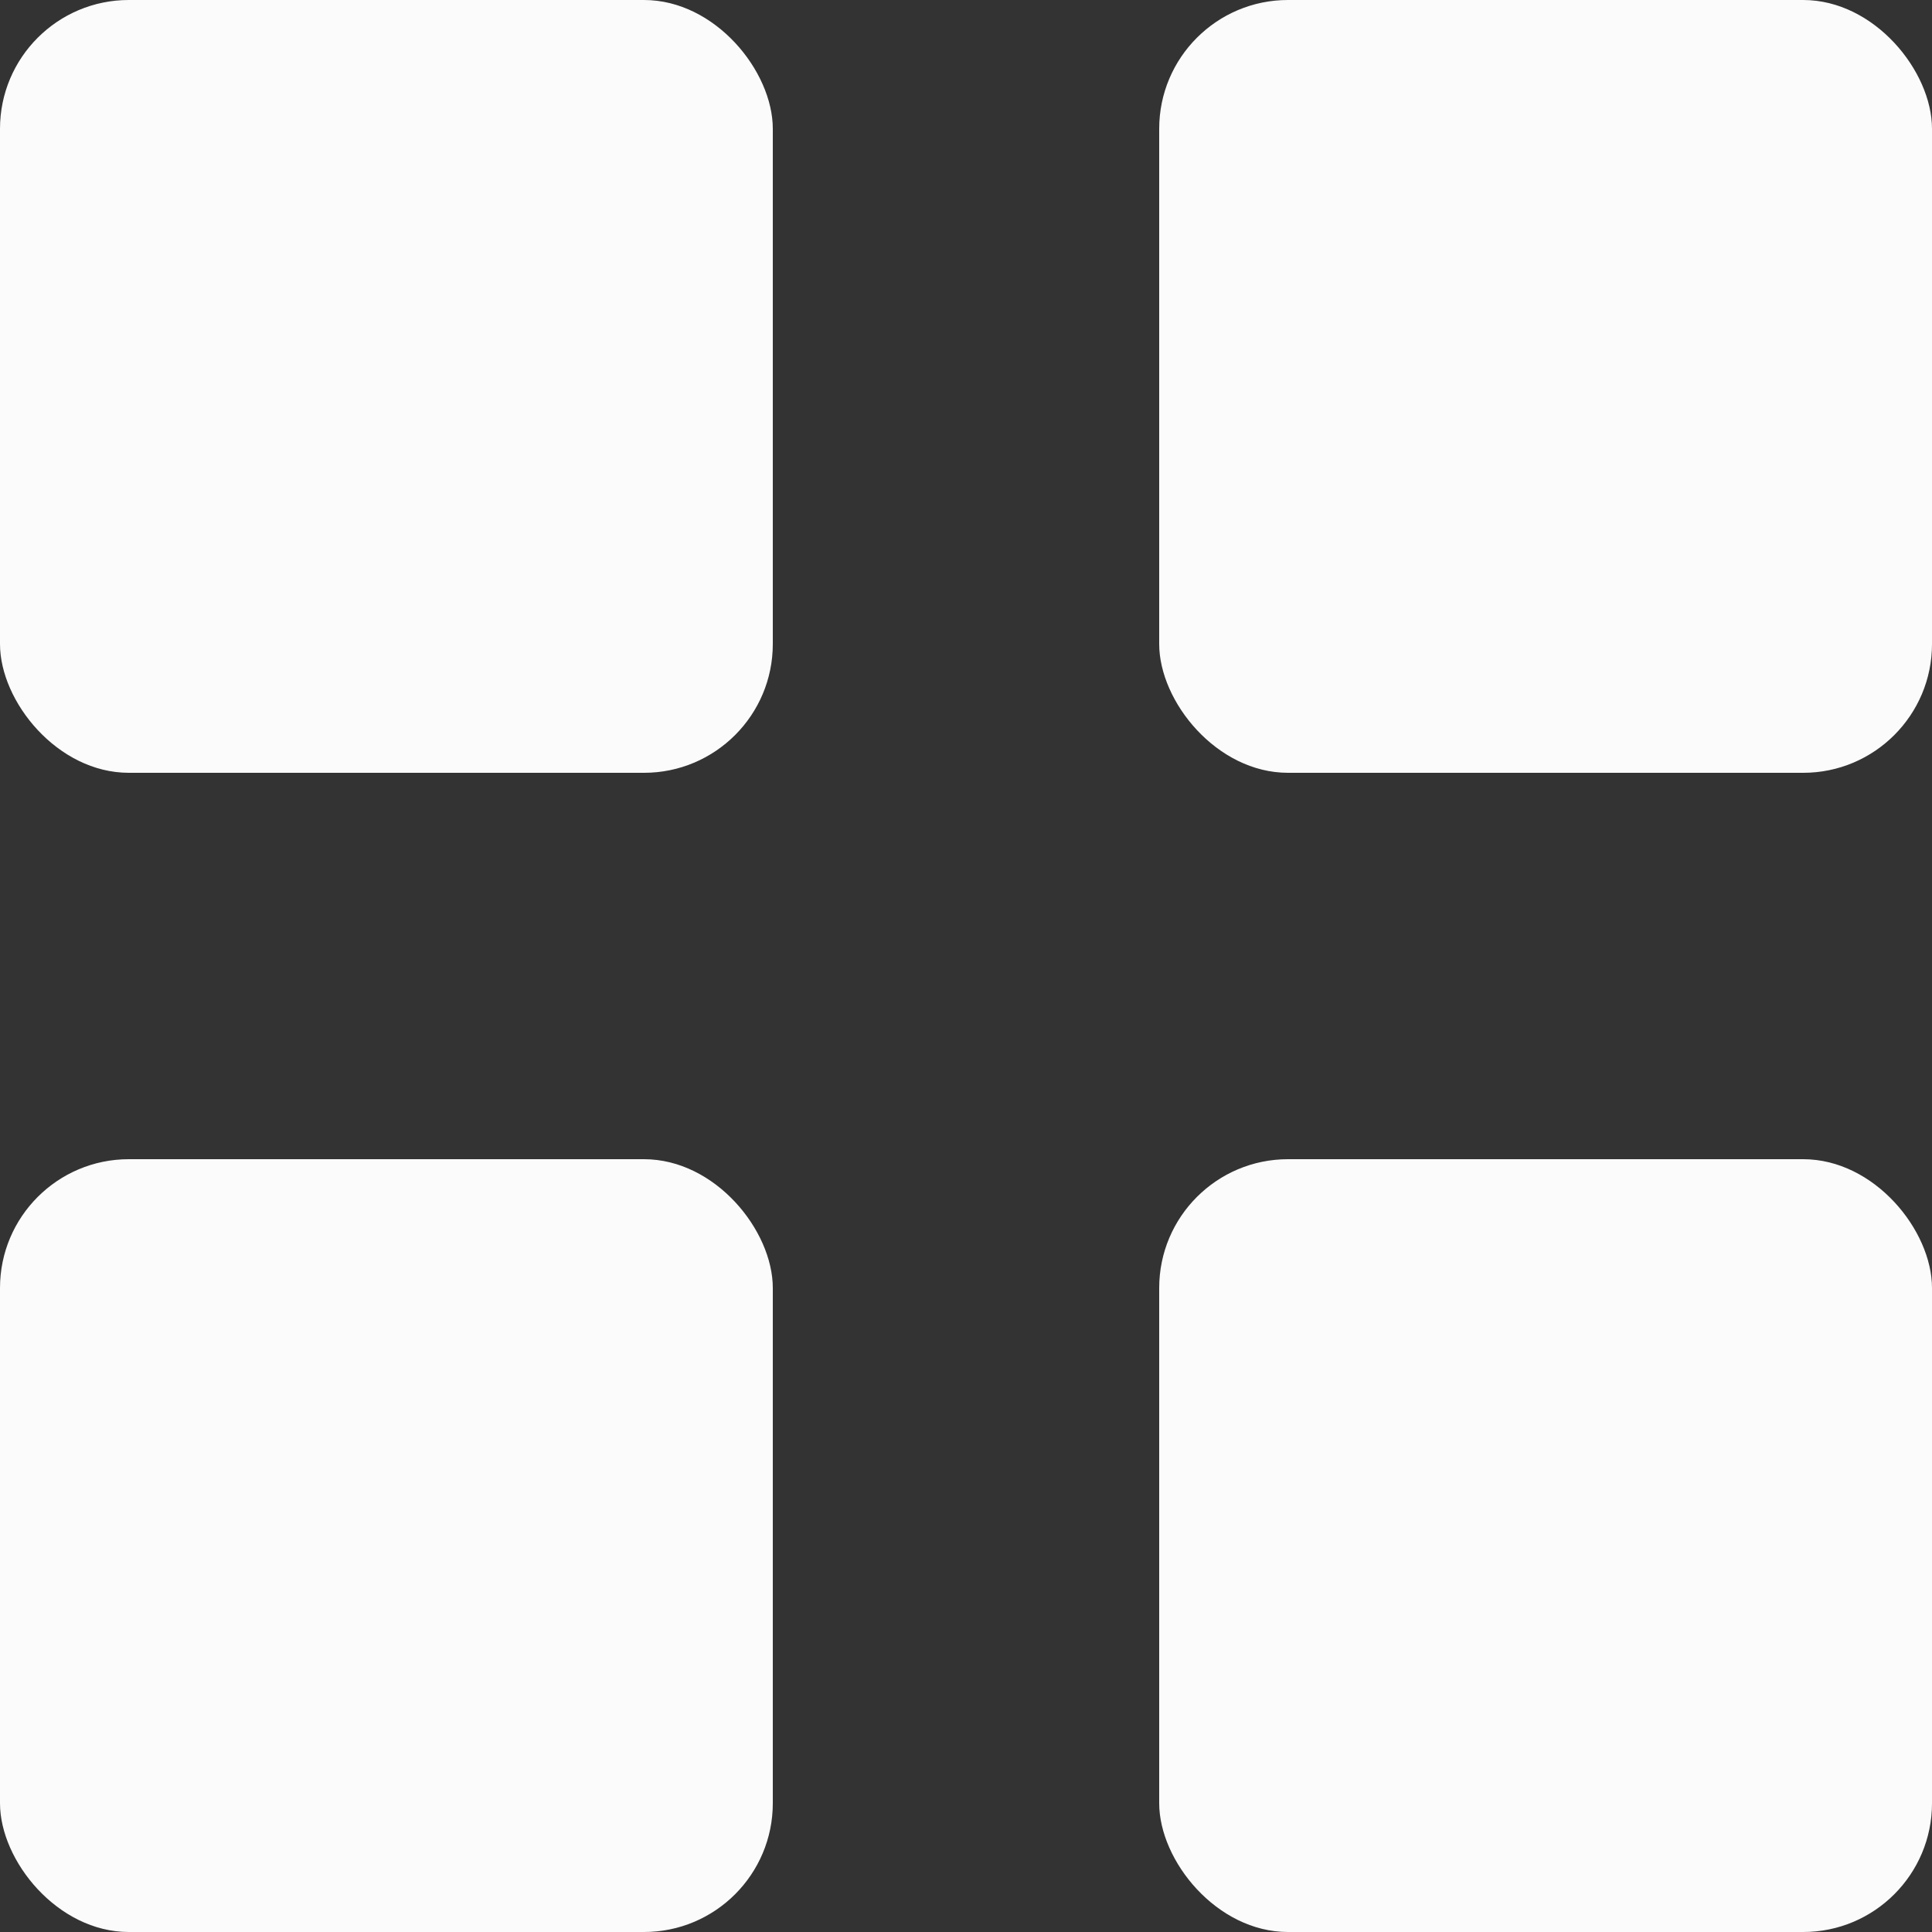
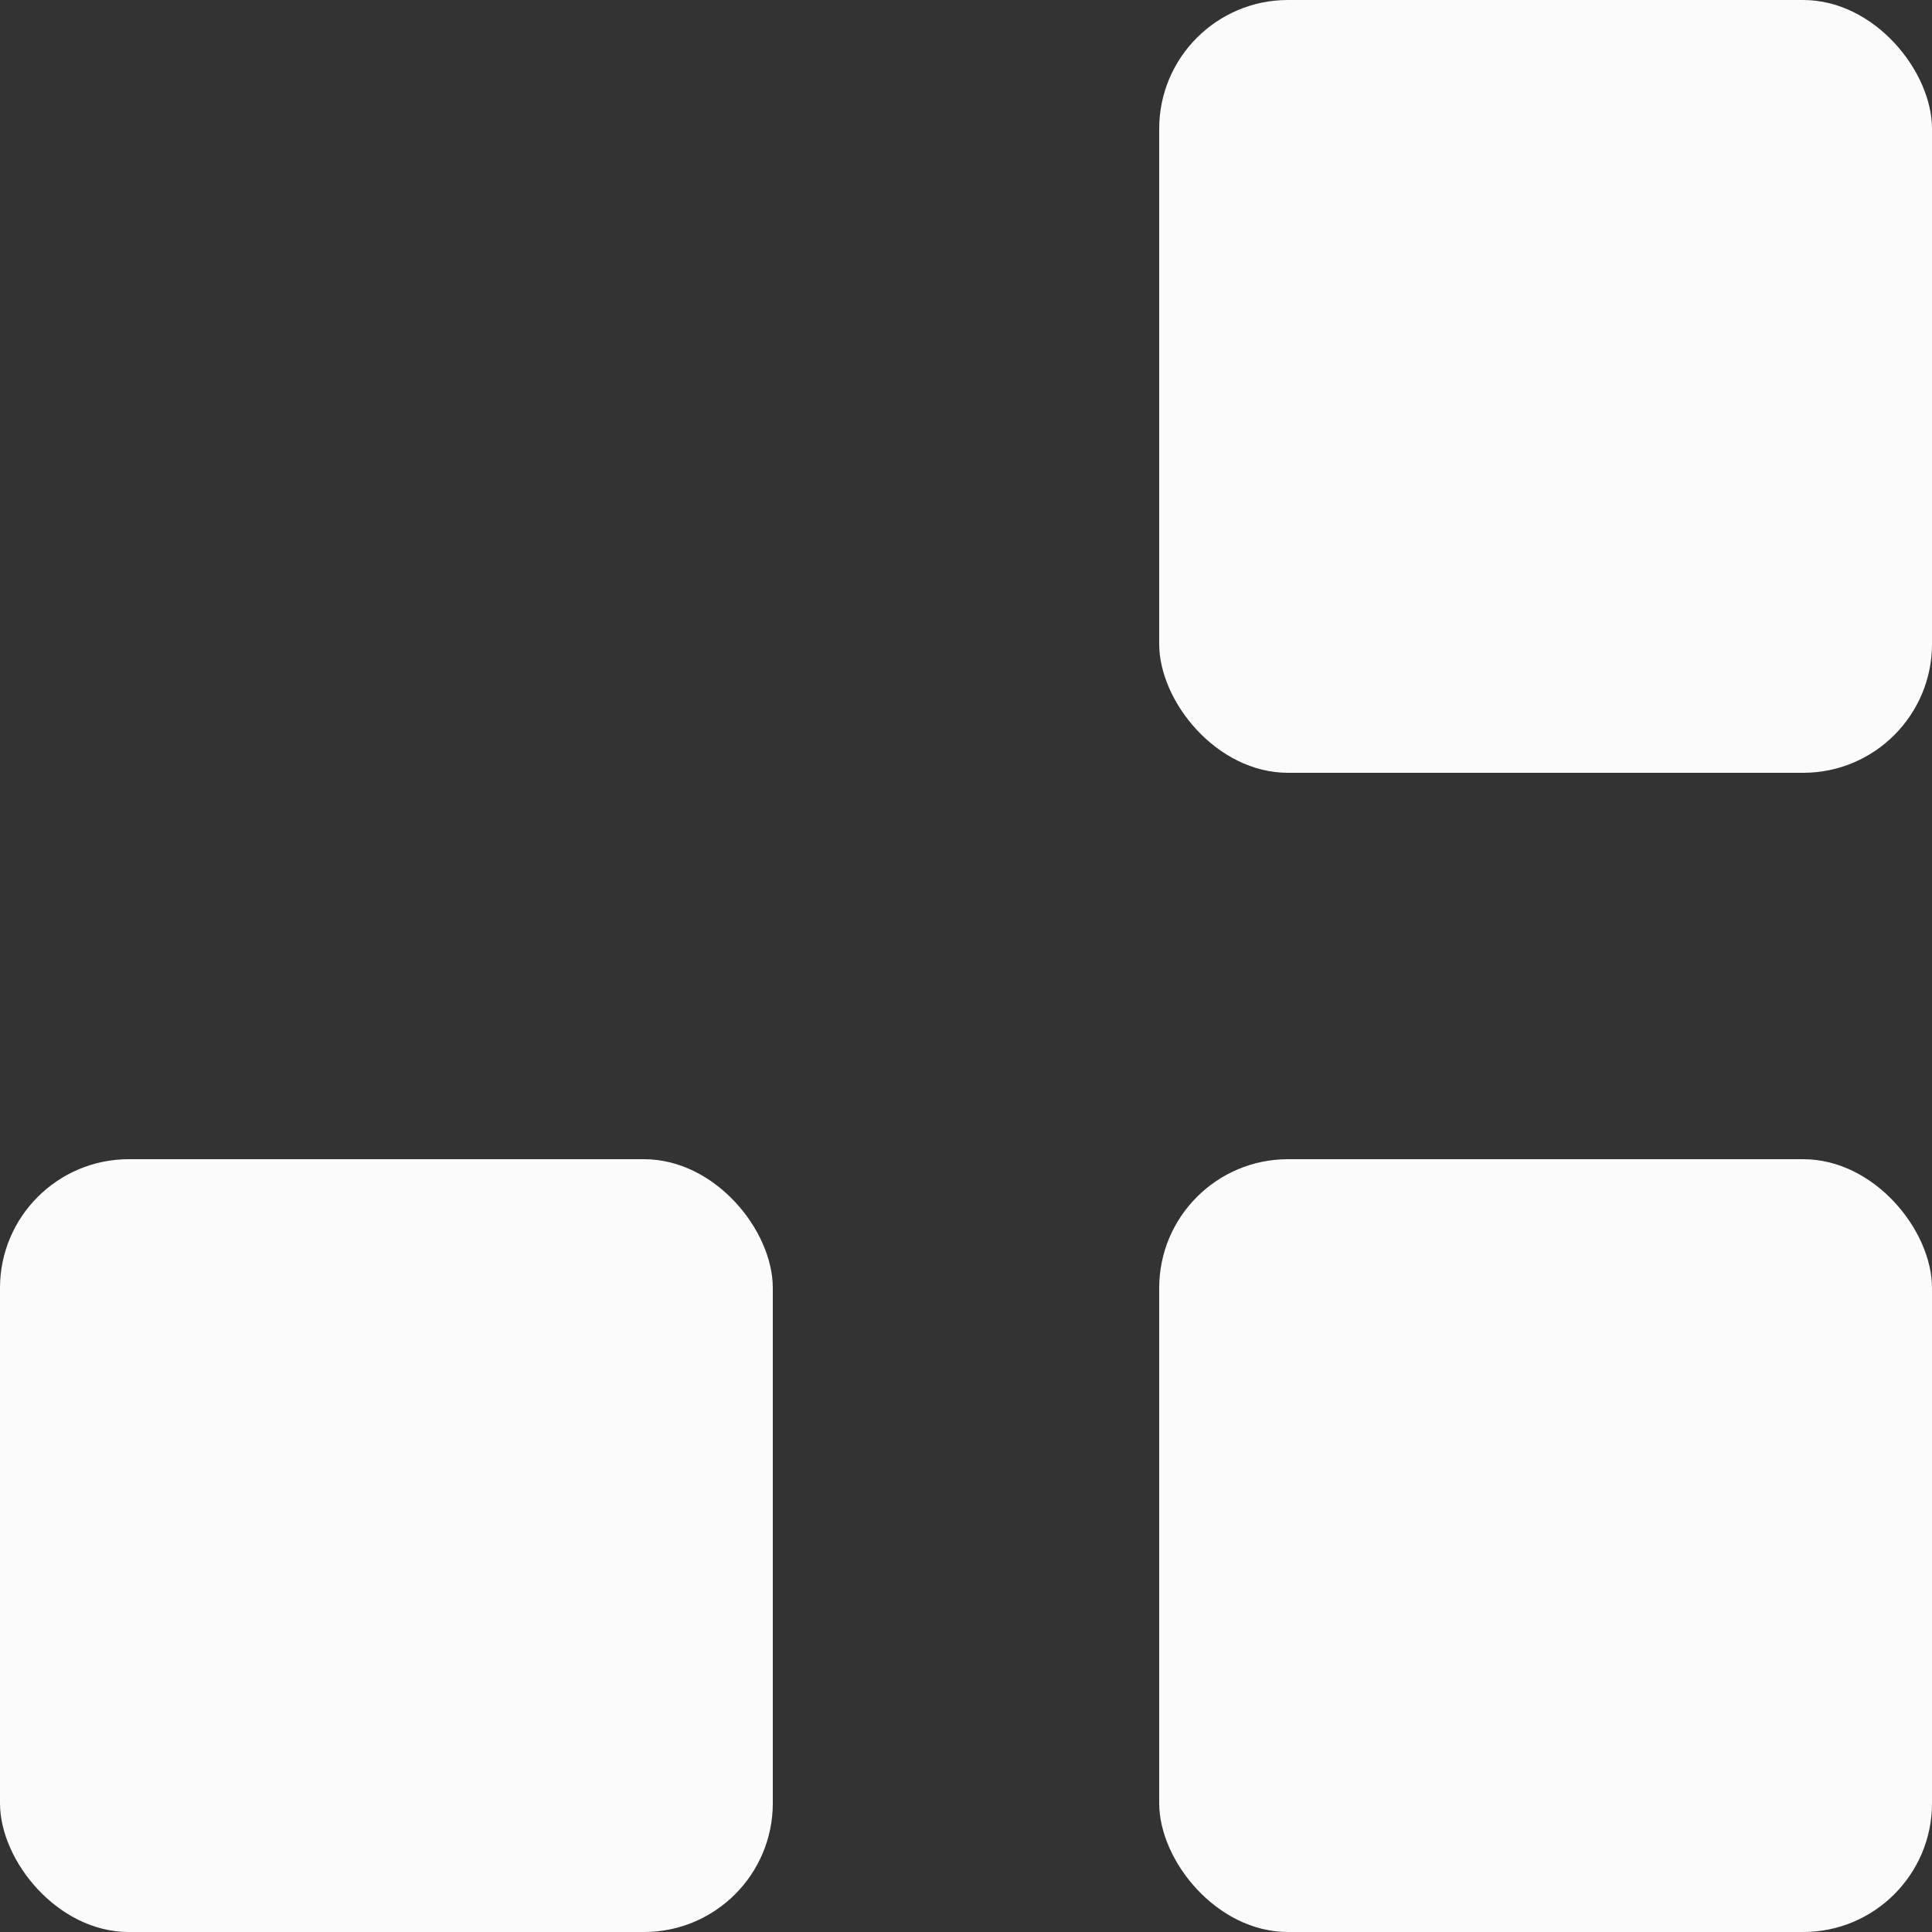
<svg xmlns="http://www.w3.org/2000/svg" width="15" height="15" viewBox="0 0 15 15" fill="none">
  <rect x="0" y="0" width="15" height="15" fill="#333333" stroke="none" />
-   <rect width="6" height="6" rx="1" fill="#FBFBFB" />
  <rect x="9" width="6" height="6" rx="1" fill="#FBFBFB" />
  <rect y="9" width="6" height="6" rx="1" fill="#FBFBFB" />
  <rect x="9" y="9" width="6" height="6" rx="1" fill="#FBFBFB" />
</svg>